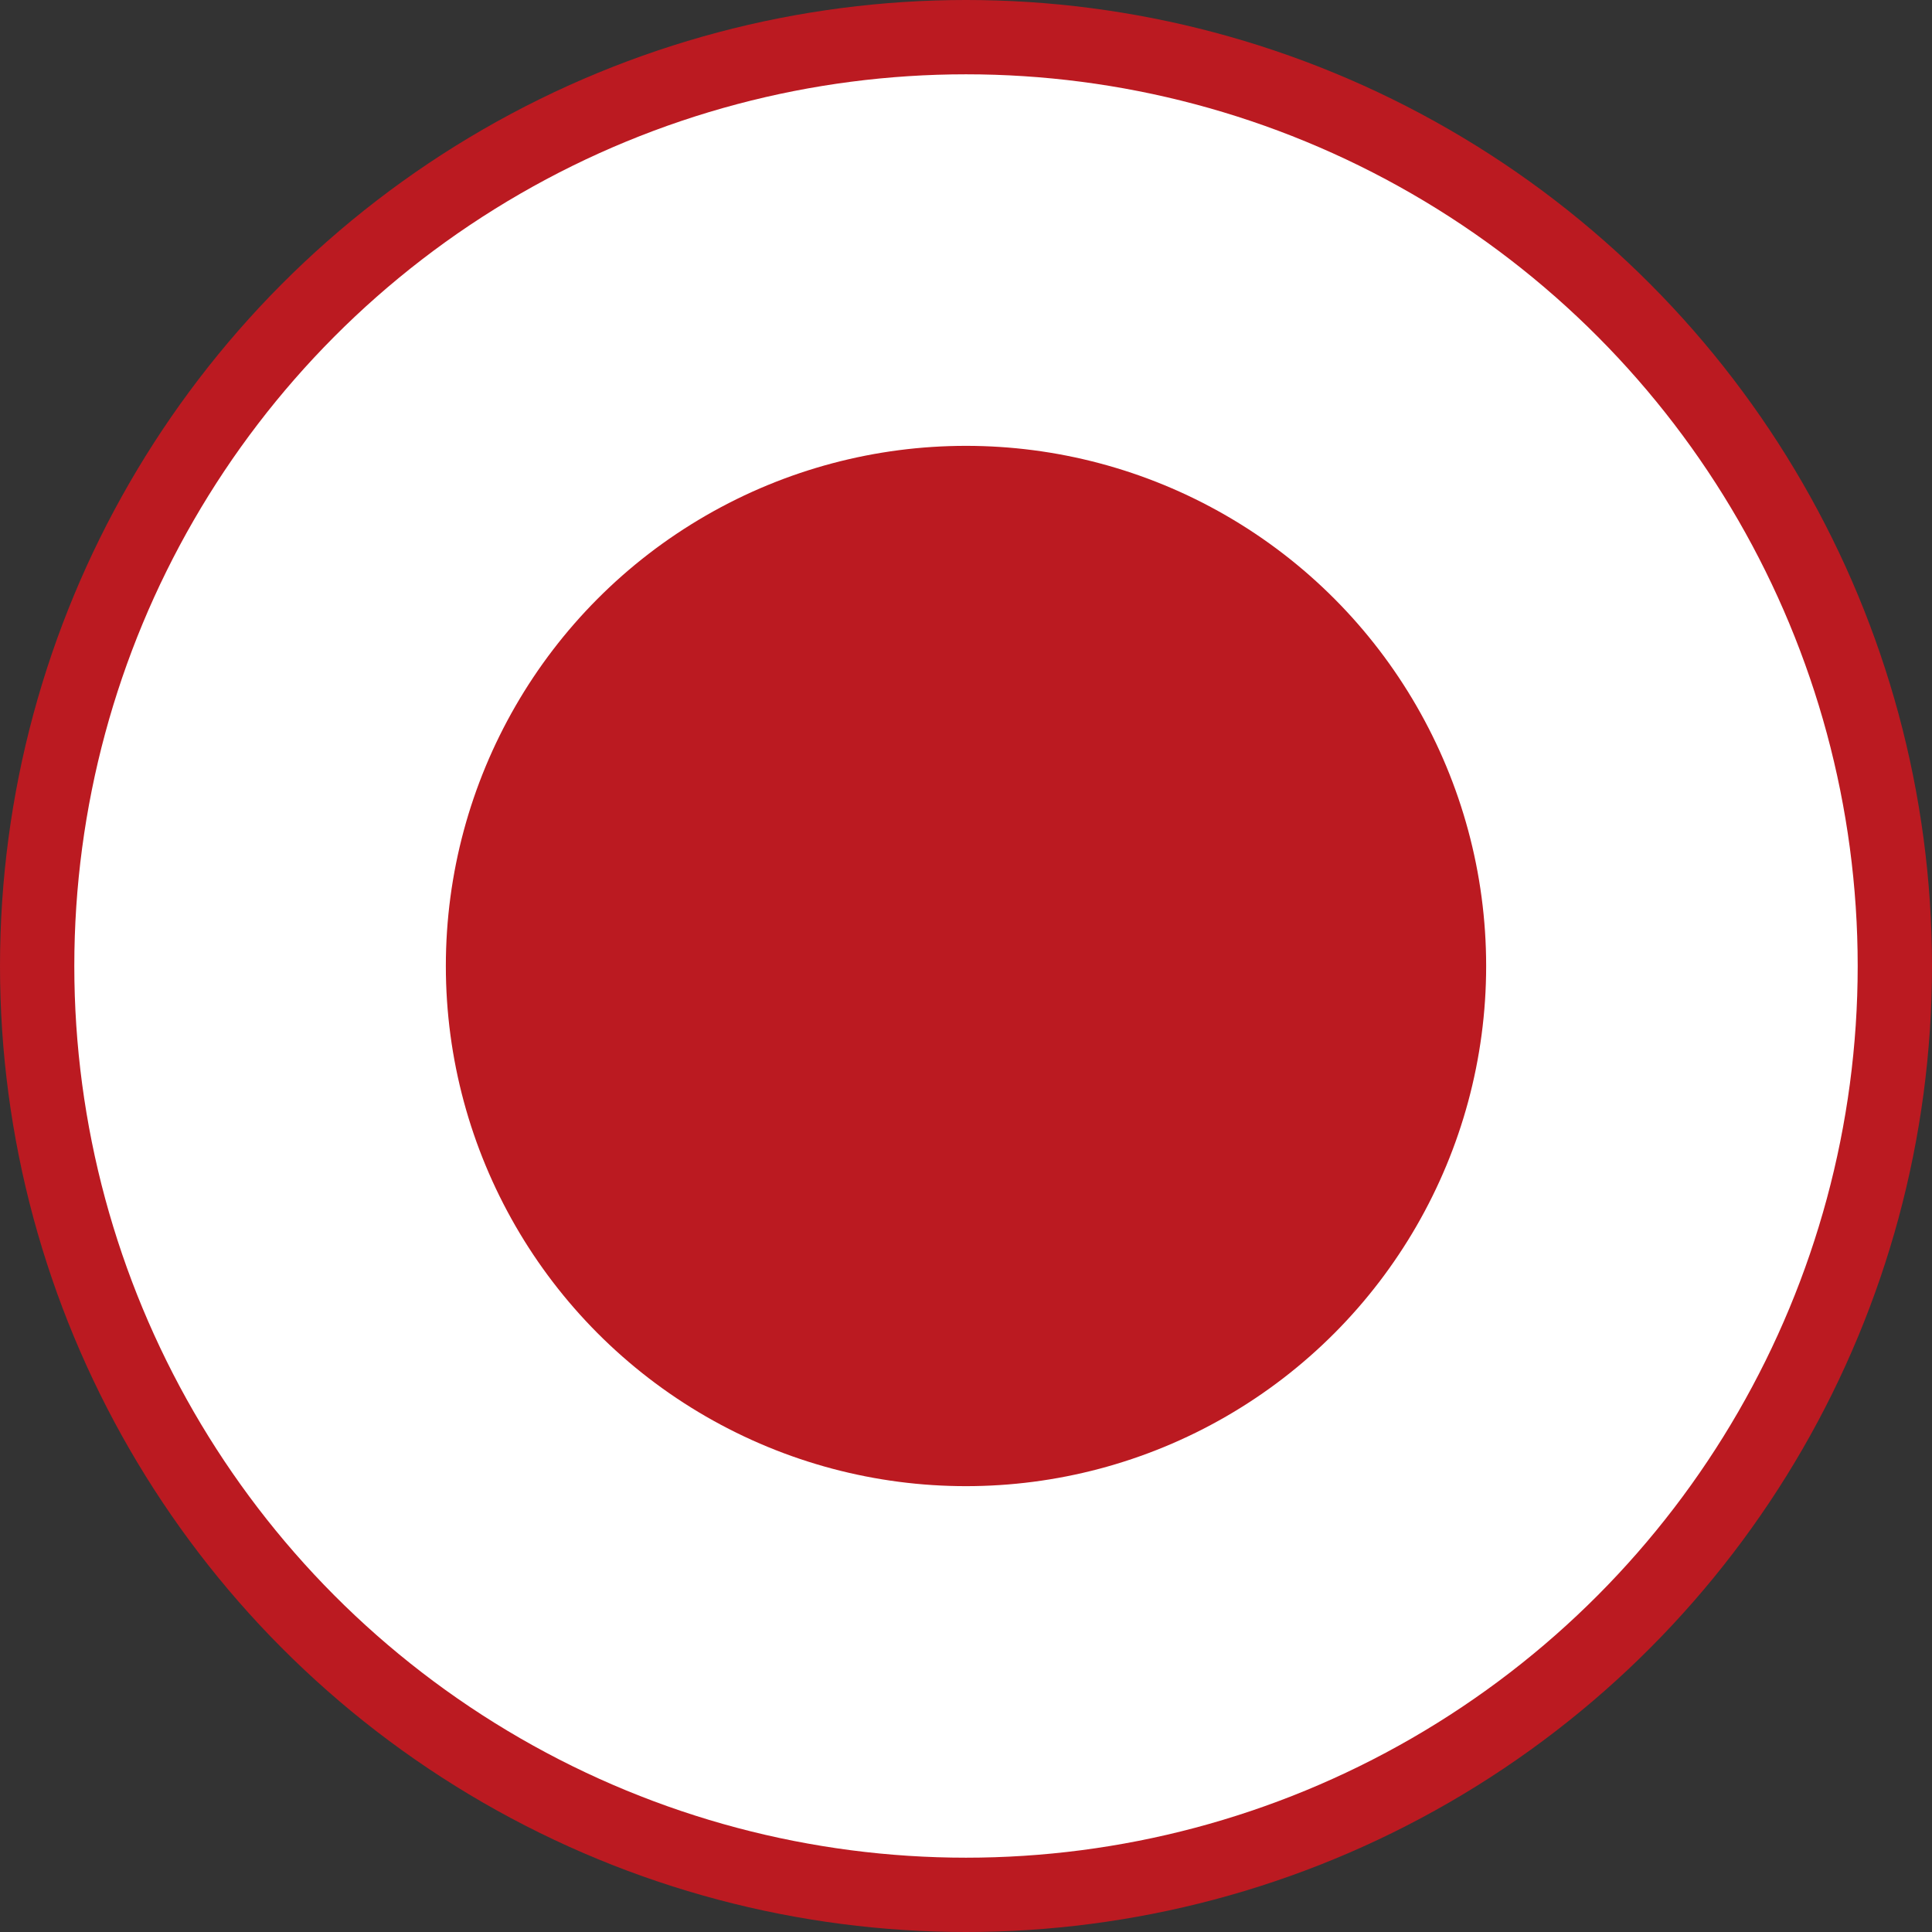
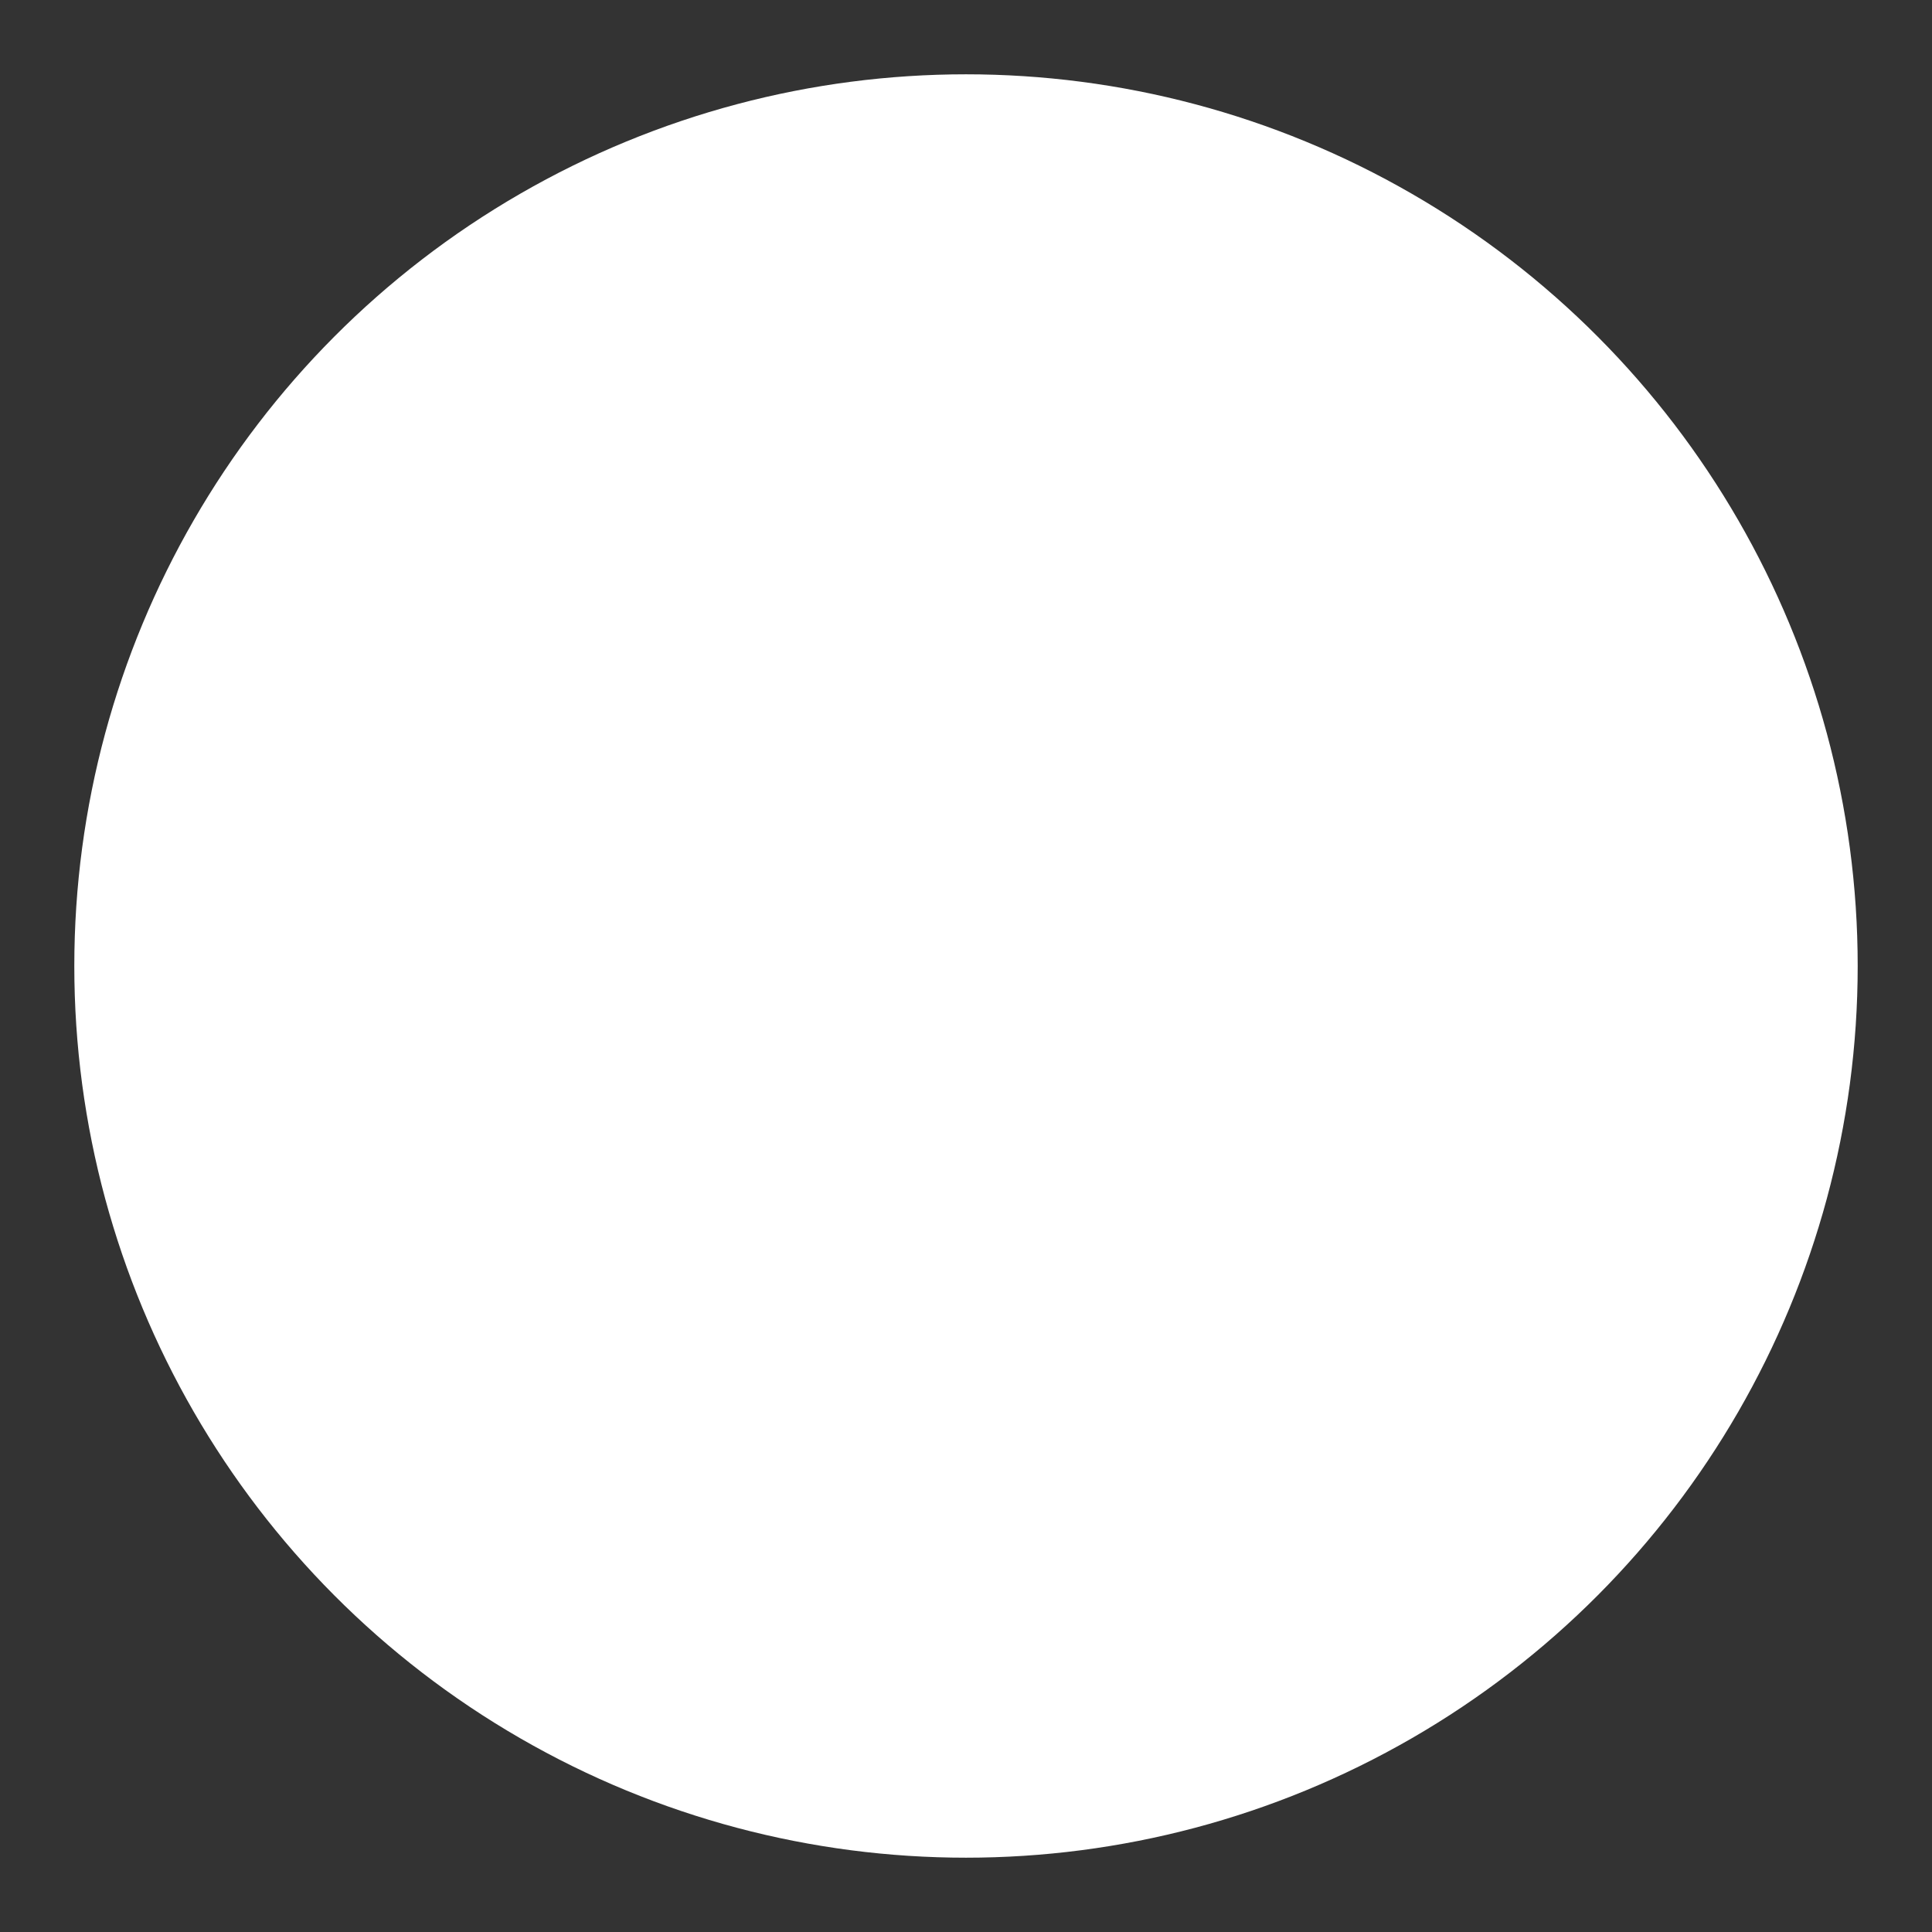
<svg xmlns="http://www.w3.org/2000/svg" width="26" height="26" viewBox="0 0 26 26" fill="none">
  <rect x="0" y="0" width="26" height="26" fill="#333333" stroke="none" />
-   <circle cx="13" cy="13" r="13" fill="#BB1A21" />
  <circle cx="13" cy="13" r="12" fill="white" />
-   <circle cx="13" cy="13" r="7" fill="#BB1A21" />
</svg>